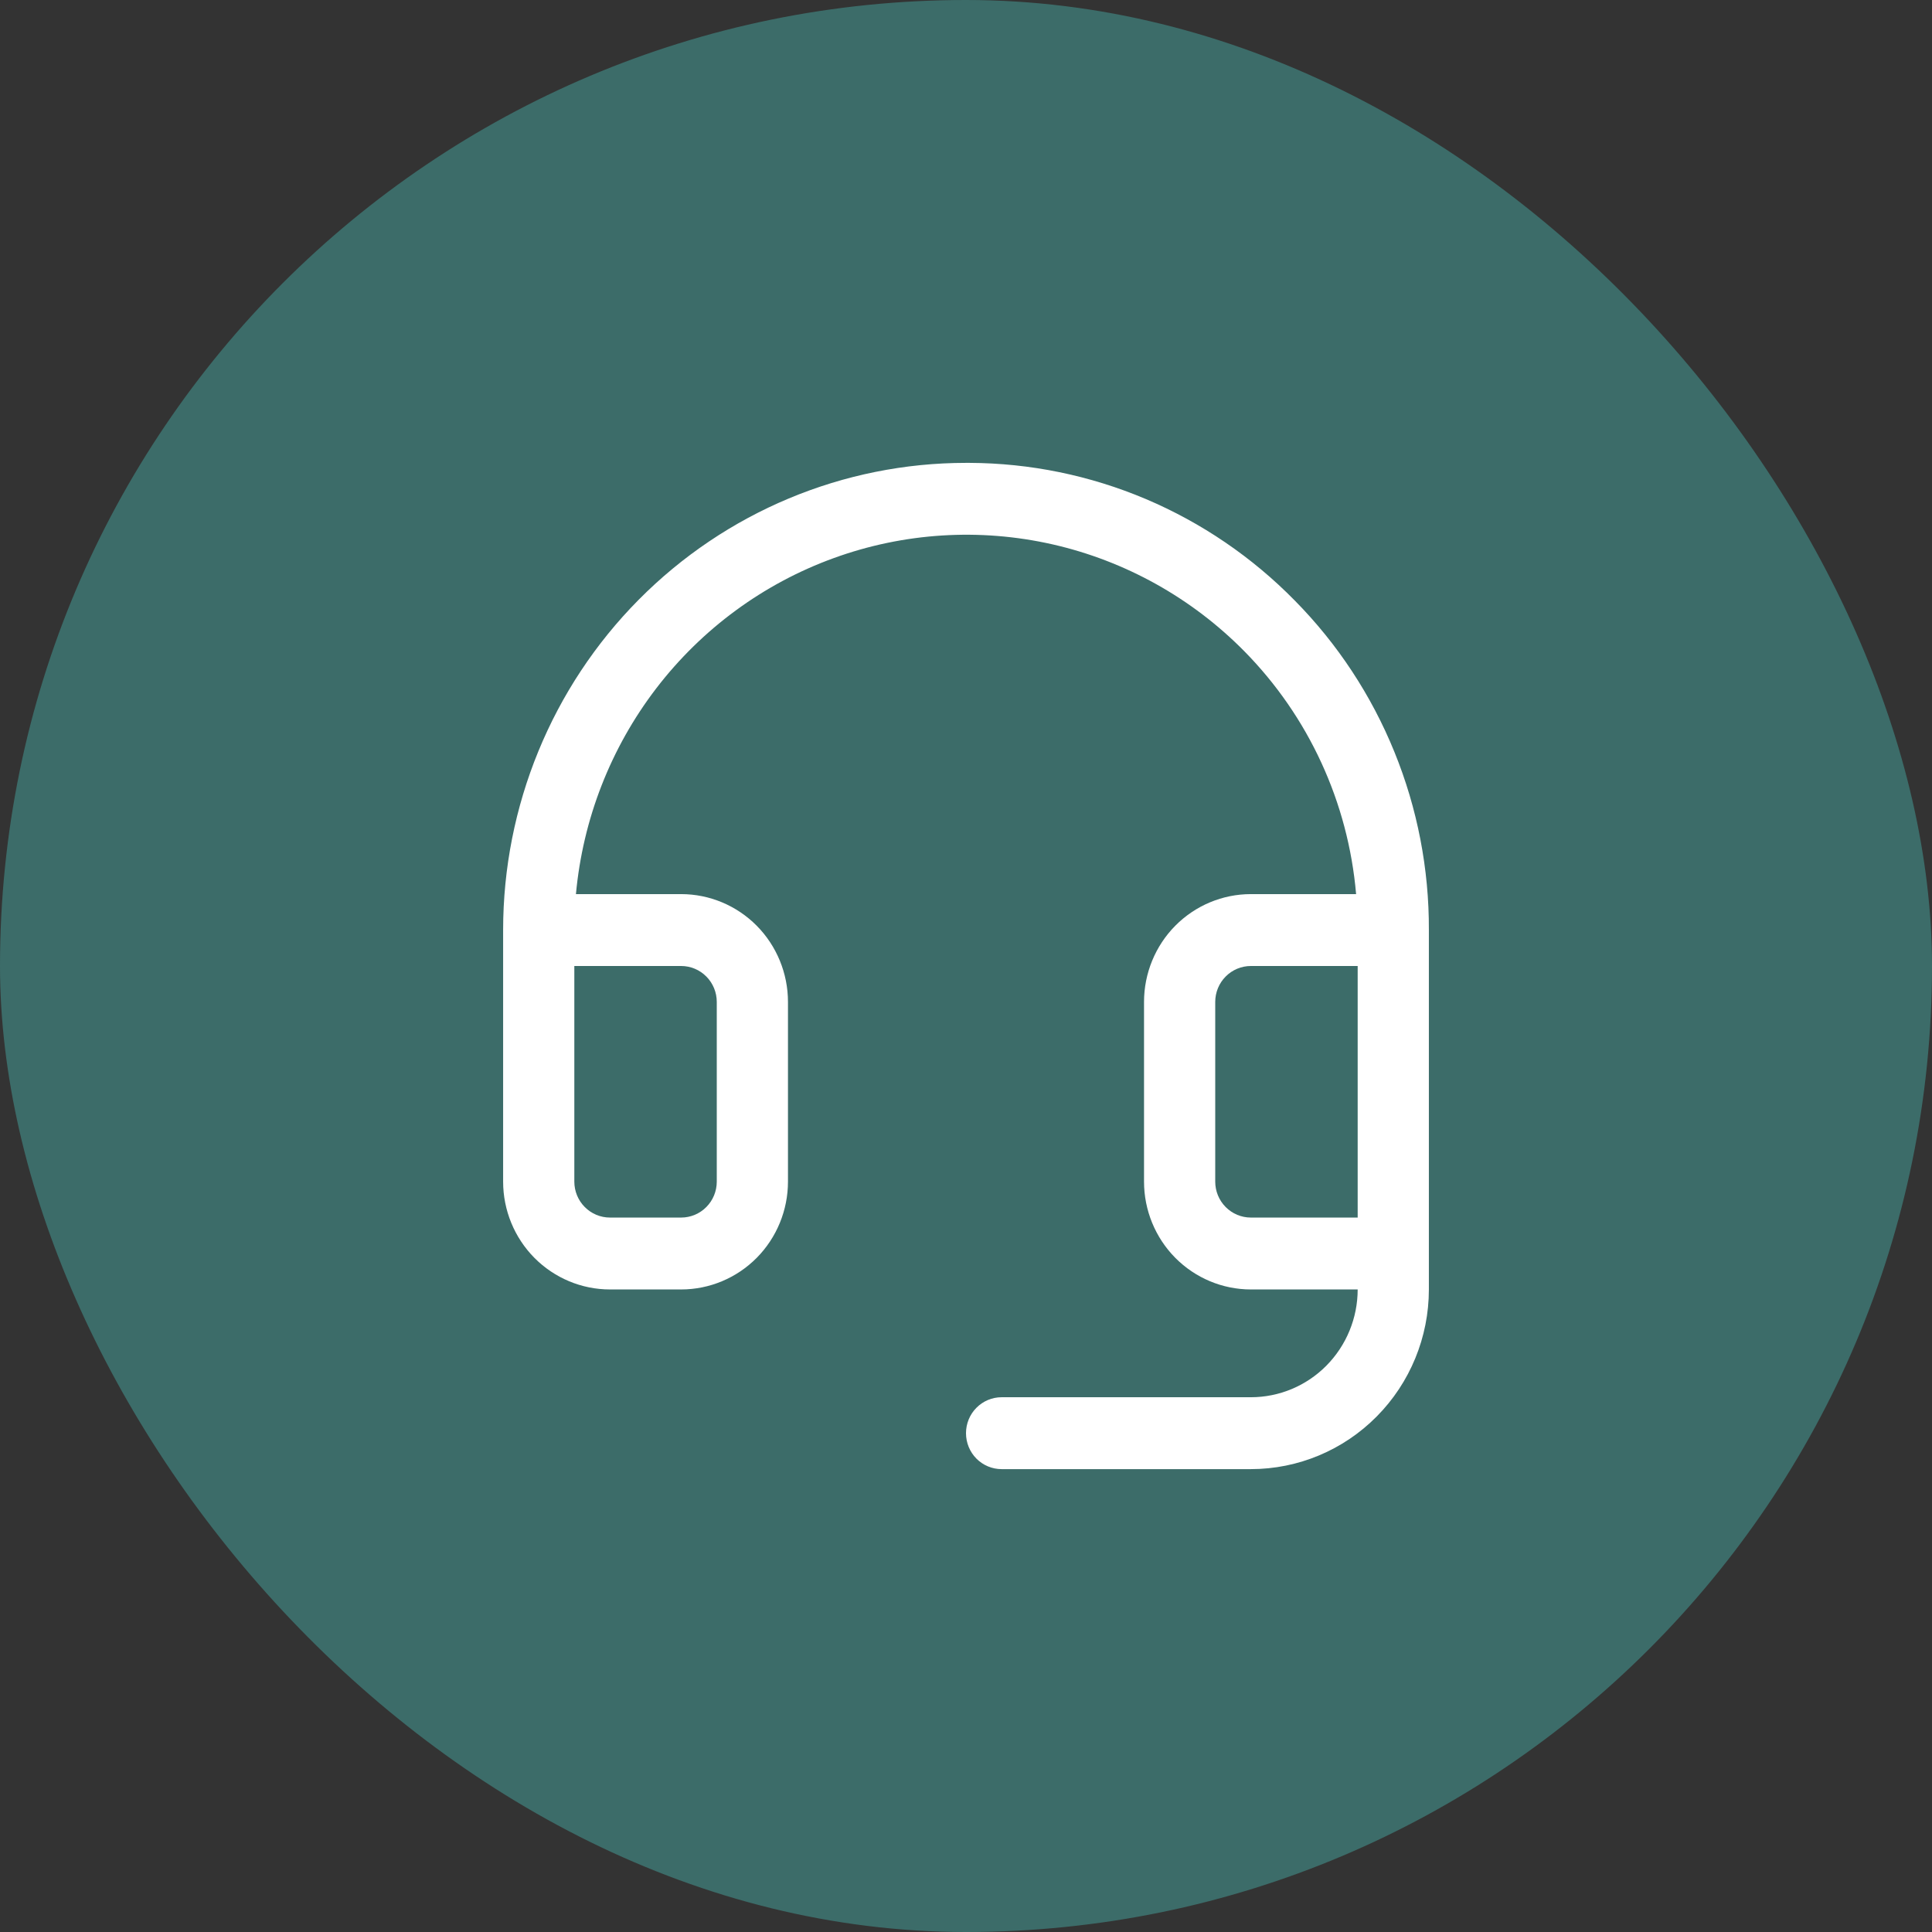
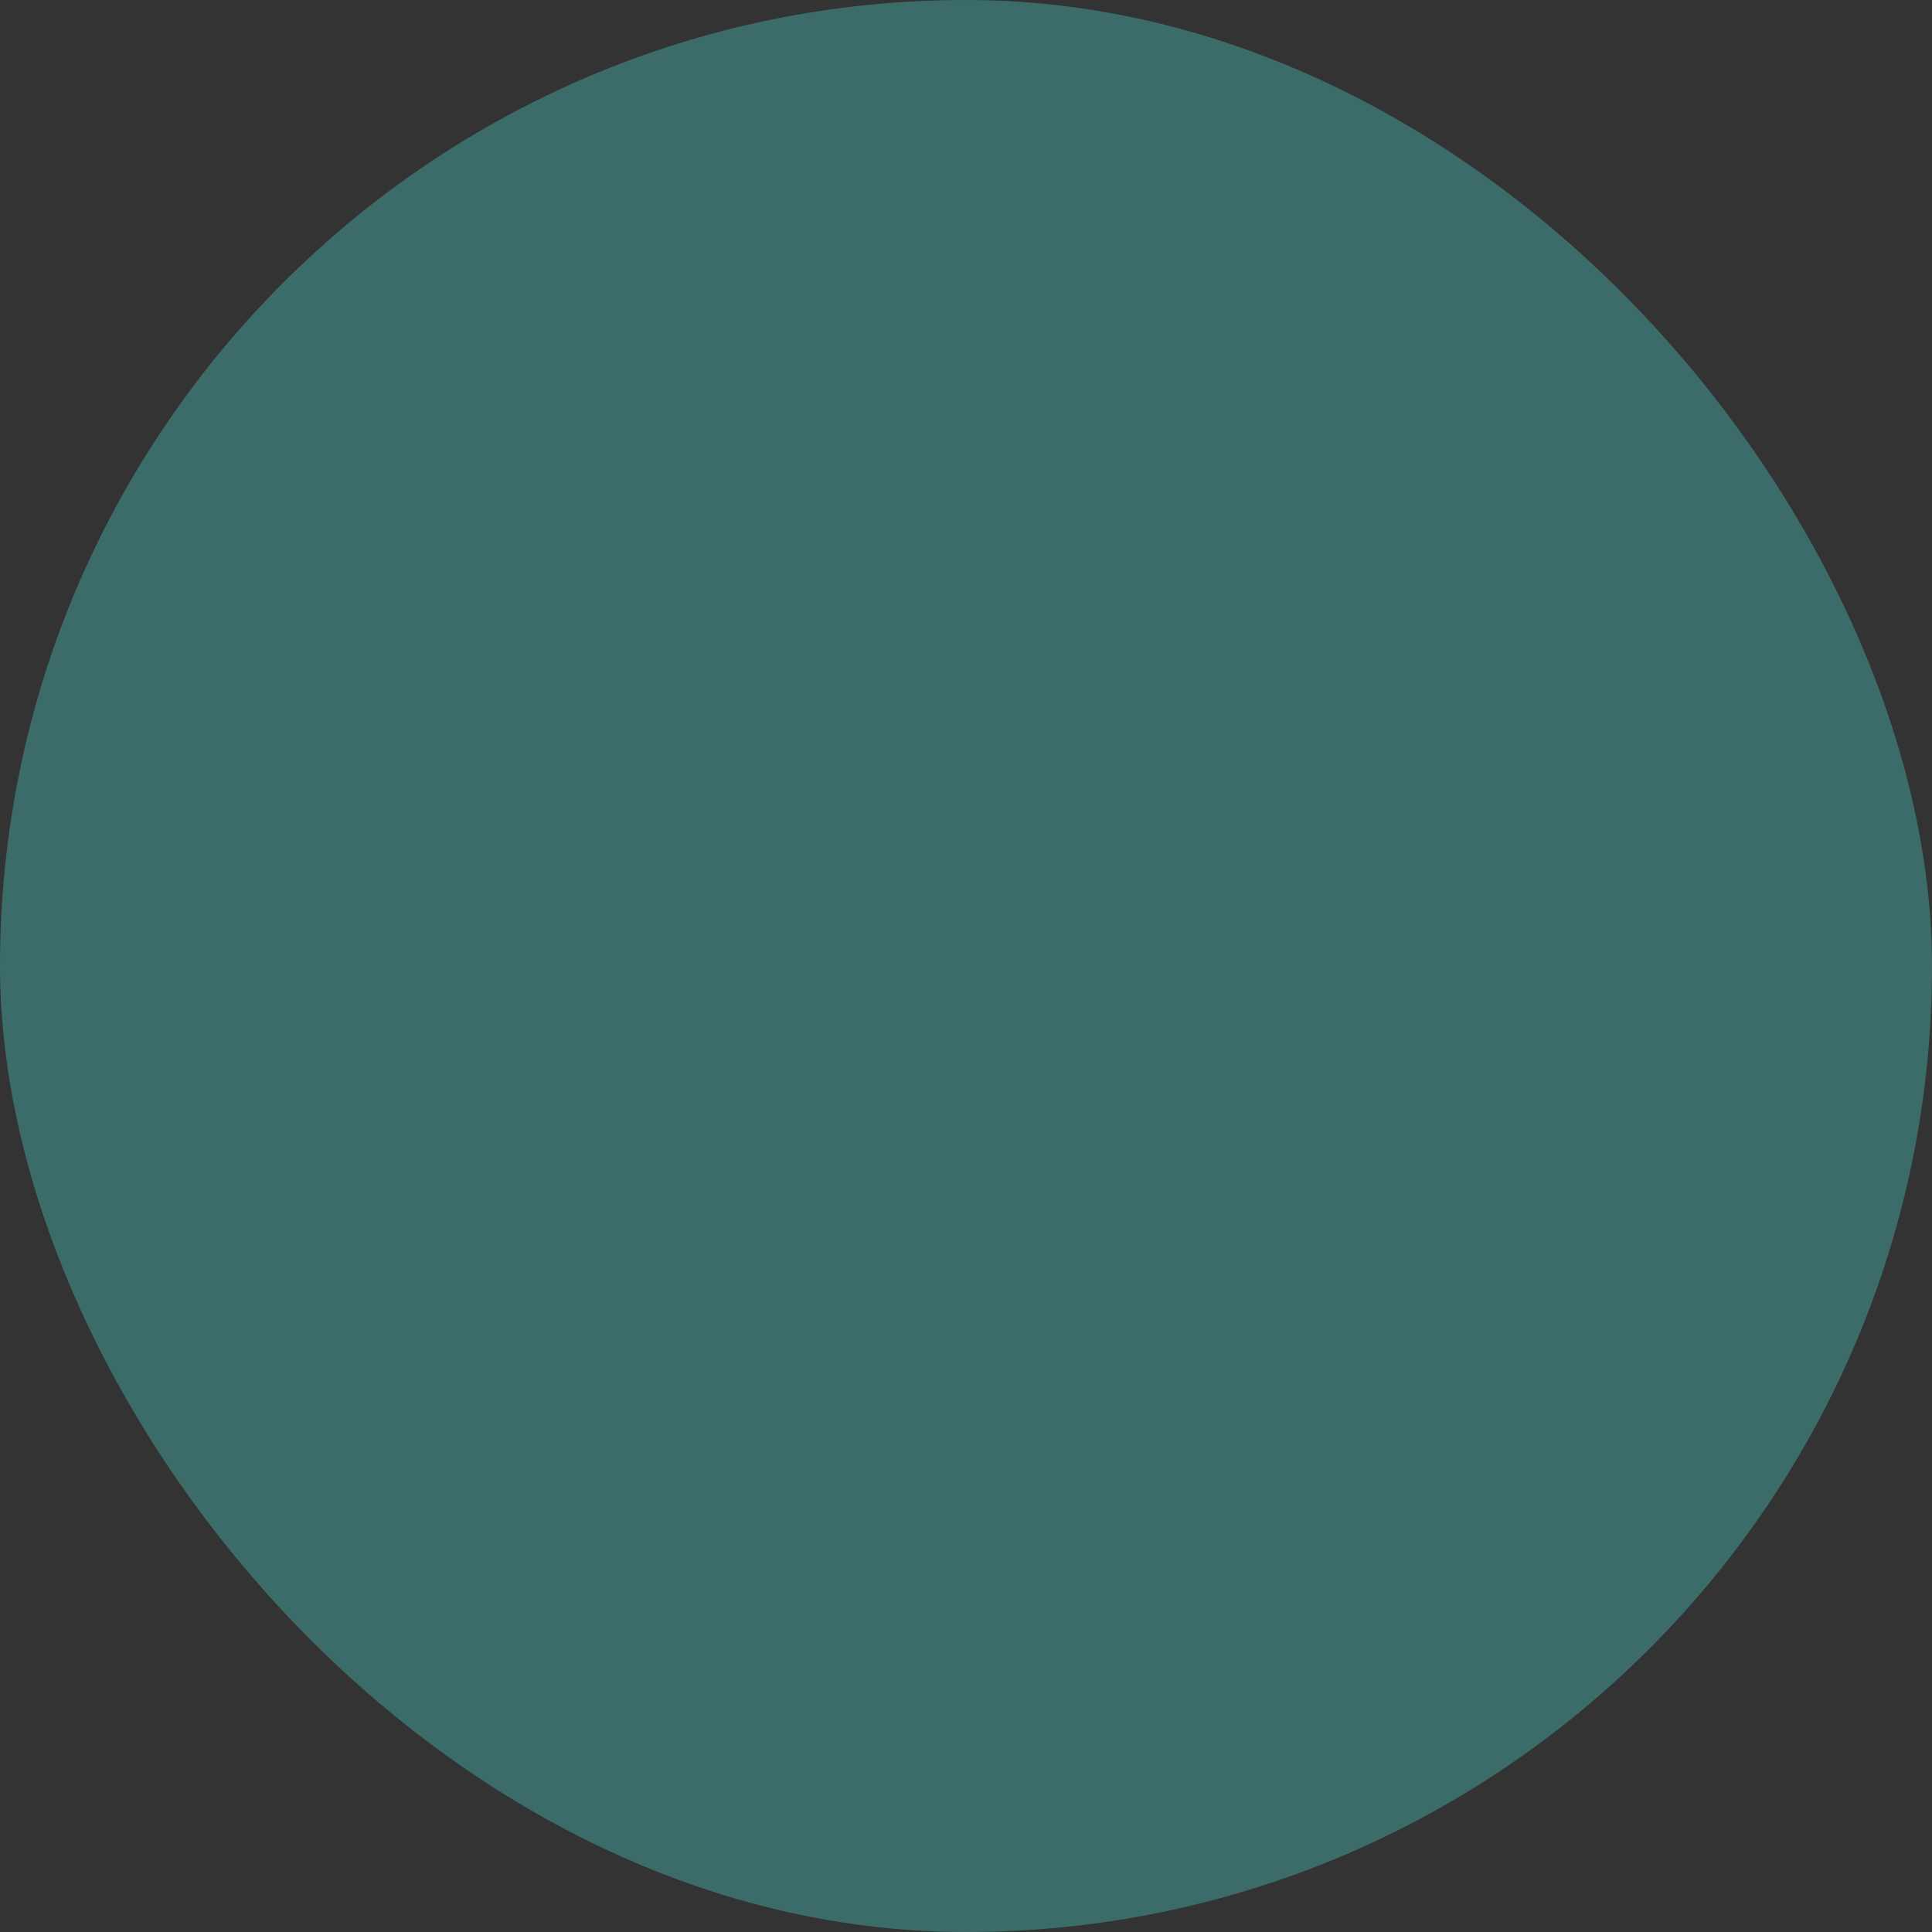
<svg xmlns="http://www.w3.org/2000/svg" width="48" height="48" viewBox="0 0 48 48" fill="none">
  <rect x="0" y="0" width="48" height="48" fill="#333333" stroke="none" />
  <rect width="48" height="48" rx="24" fill="#3C6C69" />
-   <path d="M32.17 14.922C31.112 13.843 29.854 12.986 28.467 12.398C27.079 11.811 25.591 11.506 24.087 11.5H24C20.95 11.5 18.025 12.723 15.868 14.9C13.712 17.076 12.5 20.029 12.5 23.107V29.357C12.5 30.067 12.78 30.749 13.277 31.251C13.775 31.753 14.45 32.036 15.154 32.036H16.923C17.627 32.036 18.302 31.753 18.8 31.251C19.297 30.749 19.577 30.067 19.577 29.357V24.893C19.577 24.183 19.297 23.501 18.8 22.999C18.302 22.497 17.627 22.214 16.923 22.214H14.309C14.48 20.353 15.172 18.579 16.306 17.1C17.44 15.622 18.968 14.5 20.711 13.867C22.454 13.233 24.339 13.115 26.147 13.524C27.954 13.934 29.608 14.855 30.915 16.18C32.513 17.801 33.496 19.936 33.692 22.214H31.077C30.373 22.214 29.698 22.497 29.2 22.999C28.703 23.501 28.423 24.183 28.423 24.893V29.357C28.423 30.067 28.703 30.749 29.2 31.251C29.698 31.753 30.373 32.036 31.077 32.036H33.731C33.731 32.746 33.451 33.427 32.953 33.93C32.456 34.432 31.781 34.714 31.077 34.714H24.885C24.65 34.714 24.425 34.808 24.259 34.976C24.093 35.143 24 35.37 24 35.607C24 35.844 24.093 36.071 24.259 36.239C24.425 36.406 24.65 36.5 24.885 36.5H31.077C32.25 36.5 33.375 36.03 34.204 35.192C35.034 34.355 35.5 33.22 35.5 32.036V23.107C35.506 21.589 35.215 20.084 34.643 18.68C34.072 17.275 33.232 15.998 32.17 14.922ZM16.923 24C17.158 24 17.383 24.094 17.549 24.262C17.715 24.429 17.808 24.656 17.808 24.893V29.357C17.808 29.594 17.715 29.821 17.549 29.988C17.383 30.156 17.158 30.25 16.923 30.25H15.154C14.919 30.25 14.694 30.156 14.528 29.988C14.362 29.821 14.269 29.594 14.269 29.357V24H16.923ZM31.077 30.25C30.842 30.25 30.617 30.156 30.451 29.988C30.285 29.821 30.192 29.594 30.192 29.357V24.893C30.192 24.656 30.285 24.429 30.451 24.262C30.617 24.094 30.842 24 31.077 24H33.731V30.25H31.077Z" fill="white" />
</svg>